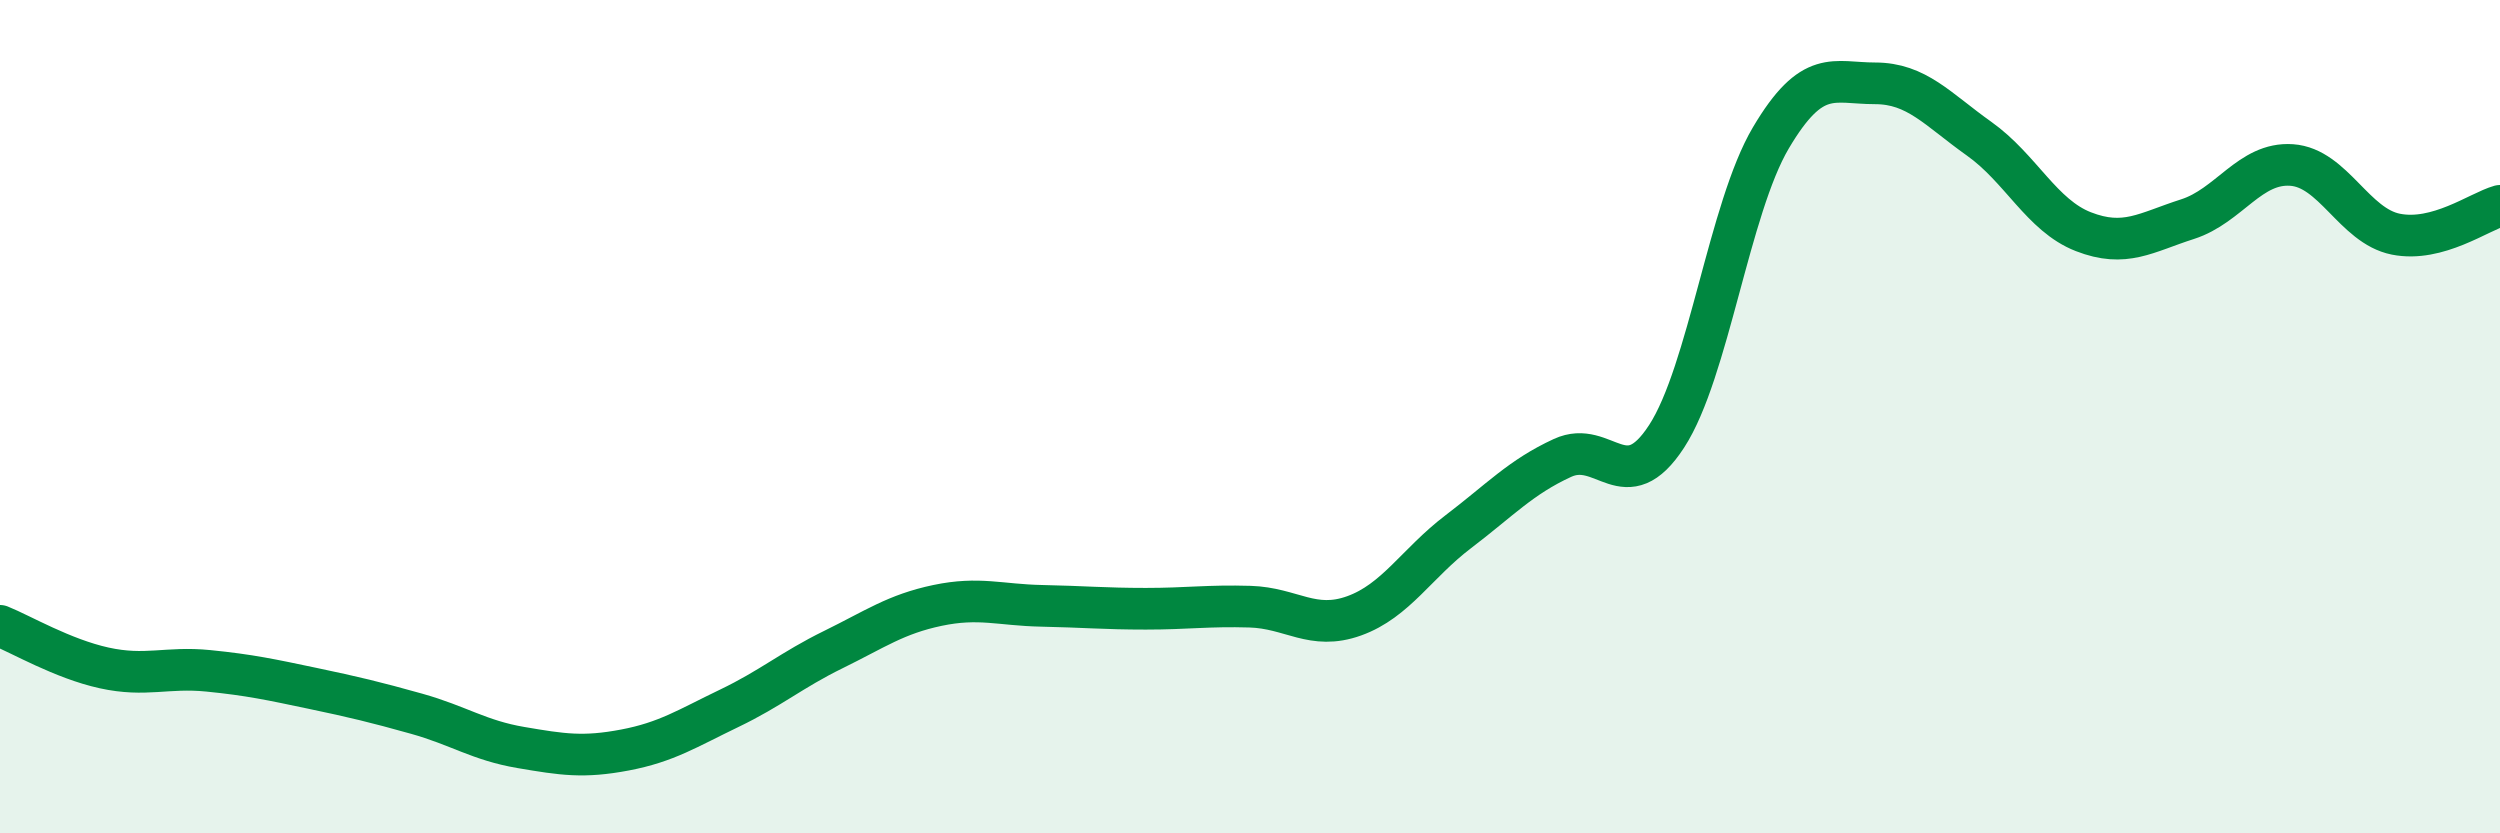
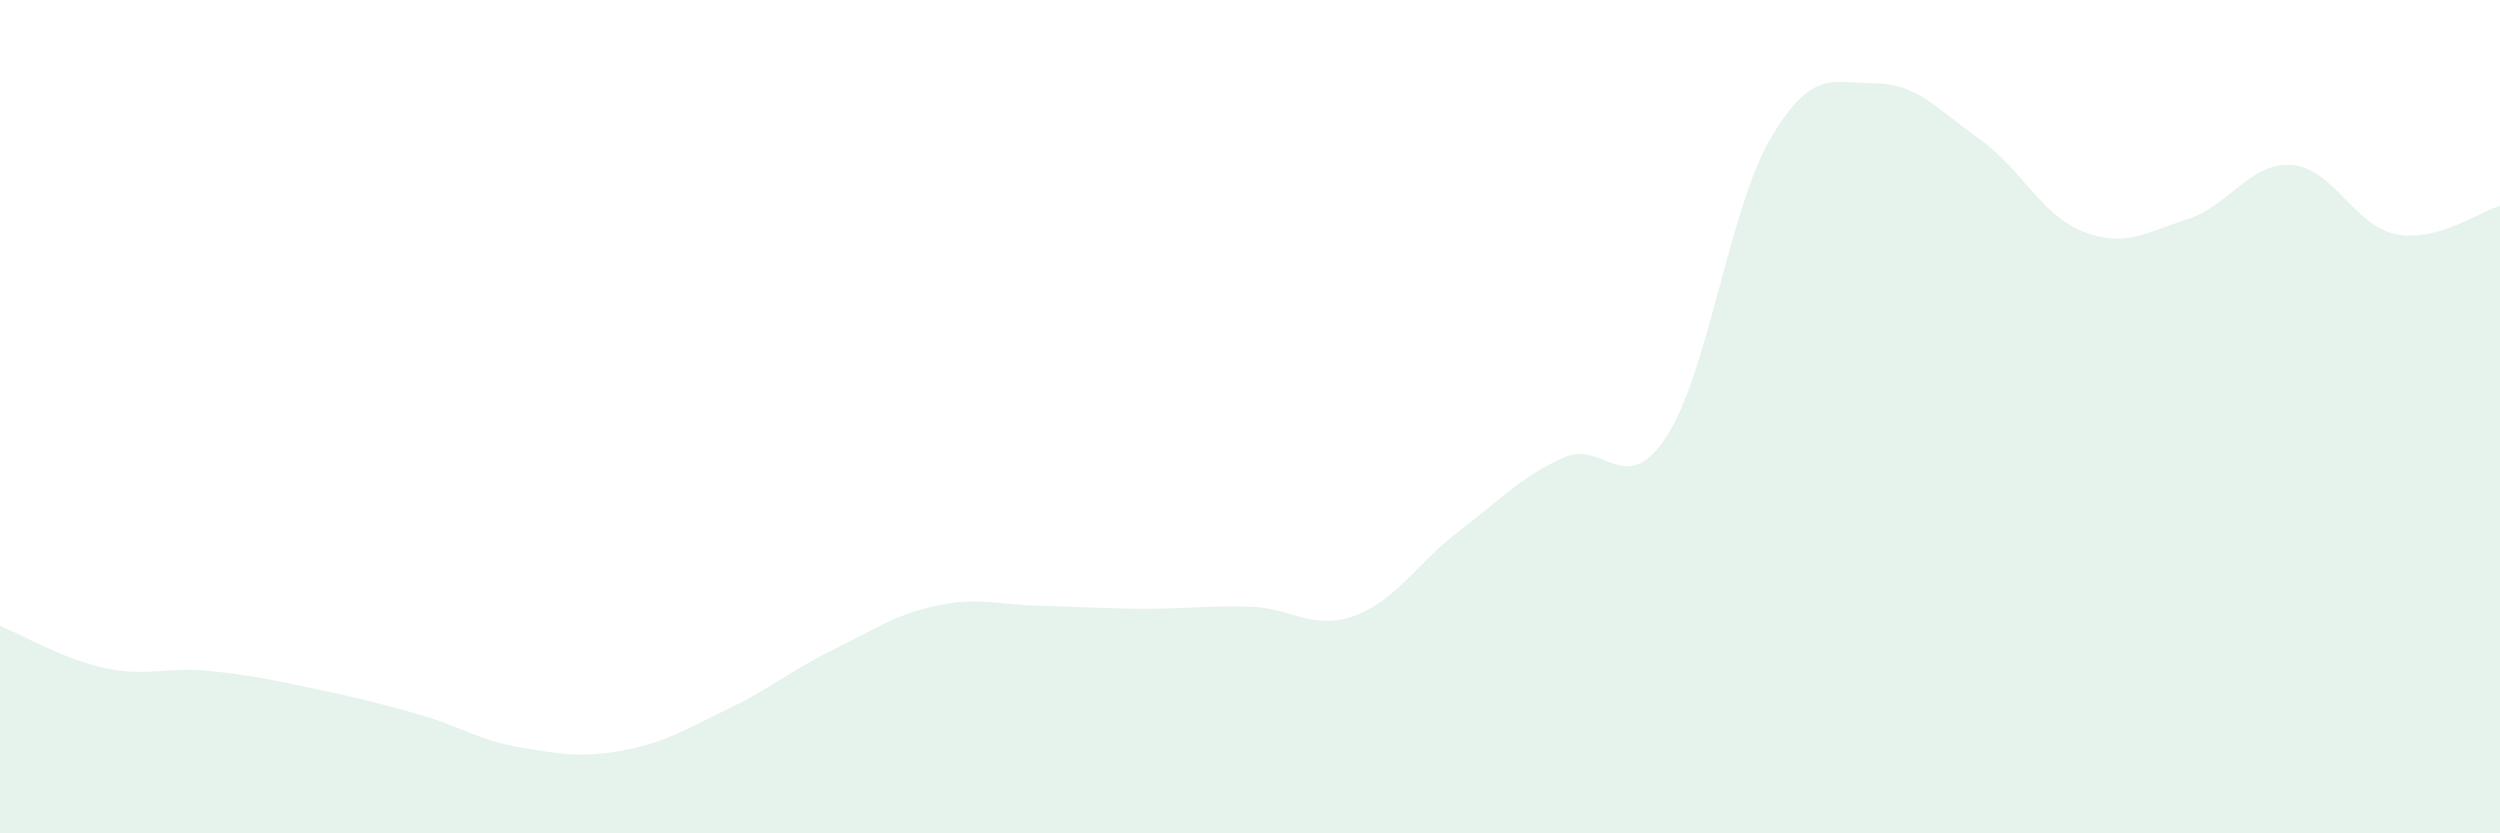
<svg xmlns="http://www.w3.org/2000/svg" width="60" height="20" viewBox="0 0 60 20">
  <path d="M 0,15.02 C 0.5,15.22 1.5,15.81 2.5,16.03 C 3.5,16.25 4,16 5,16.1 C 6,16.2 6.5,16.31 7.5,16.52 C 8.5,16.73 9,16.85 10,17.13 C 11,17.41 11.5,17.77 12.5,17.94 C 13.5,18.11 14,18.19 15,18 C 16,17.81 16.5,17.48 17.5,17 C 18.5,16.52 19,16.08 20,15.59 C 21,15.1 21.5,14.74 22.5,14.53 C 23.5,14.32 24,14.52 25,14.54 C 26,14.56 26.5,14.61 27.5,14.61 C 28.5,14.61 29,14.53 30,14.56 C 31,14.59 31.5,15.14 32.5,14.78 C 33.5,14.42 34,13.52 35,12.76 C 36,12 36.5,11.45 37.5,10.99 C 38.5,10.53 39,12.01 40,10.47 C 41,8.93 41.5,5 42.5,3.31 C 43.5,1.62 44,2 45,2 C 46,2 46.5,2.62 47.5,3.33 C 48.5,4.04 49,5.17 50,5.56 C 51,5.95 51.5,5.58 52.5,5.26 C 53.5,4.94 54,3.89 55,3.96 C 56,4.03 56.5,5.42 57.5,5.62 C 58.5,5.82 59.5,5.08 60,4.94L60 20L0 20Z" fill="#008740" opacity="0.1" stroke-linecap="round" stroke-linejoin="round" />
-   <path d="M 0,15.02 C 0.5,15.22 1.5,15.81 2.5,16.03 C 3.5,16.25 4,16 5,16.1 C 6,16.2 6.5,16.31 7.5,16.52 C 8.5,16.73 9,16.85 10,17.13 C 11,17.41 11.5,17.77 12.5,17.94 C 13.5,18.11 14,18.19 15,18 C 16,17.81 16.5,17.48 17.5,17 C 18.5,16.52 19,16.08 20,15.59 C 21,15.1 21.5,14.74 22.5,14.53 C 23.5,14.32 24,14.52 25,14.54 C 26,14.56 26.5,14.61 27.5,14.61 C 28.5,14.61 29,14.53 30,14.56 C 31,14.59 31.5,15.14 32.5,14.78 C 33.5,14.42 34,13.52 35,12.76 C 36,12 36.5,11.45 37.5,10.99 C 38.5,10.53 39,12.01 40,10.47 C 41,8.93 41.5,5 42.5,3.31 C 43.5,1.62 44,2 45,2 C 46,2 46.5,2.62 47.5,3.33 C 48.5,4.04 49,5.17 50,5.56 C 51,5.95 51.5,5.58 52.5,5.26 C 53.5,4.94 54,3.89 55,3.96 C 56,4.03 56.5,5.42 57.5,5.62 C 58.5,5.82 59.5,5.08 60,4.94" stroke="#008740" stroke-width="1" fill="none" stroke-linecap="round" stroke-linejoin="round" />
</svg>